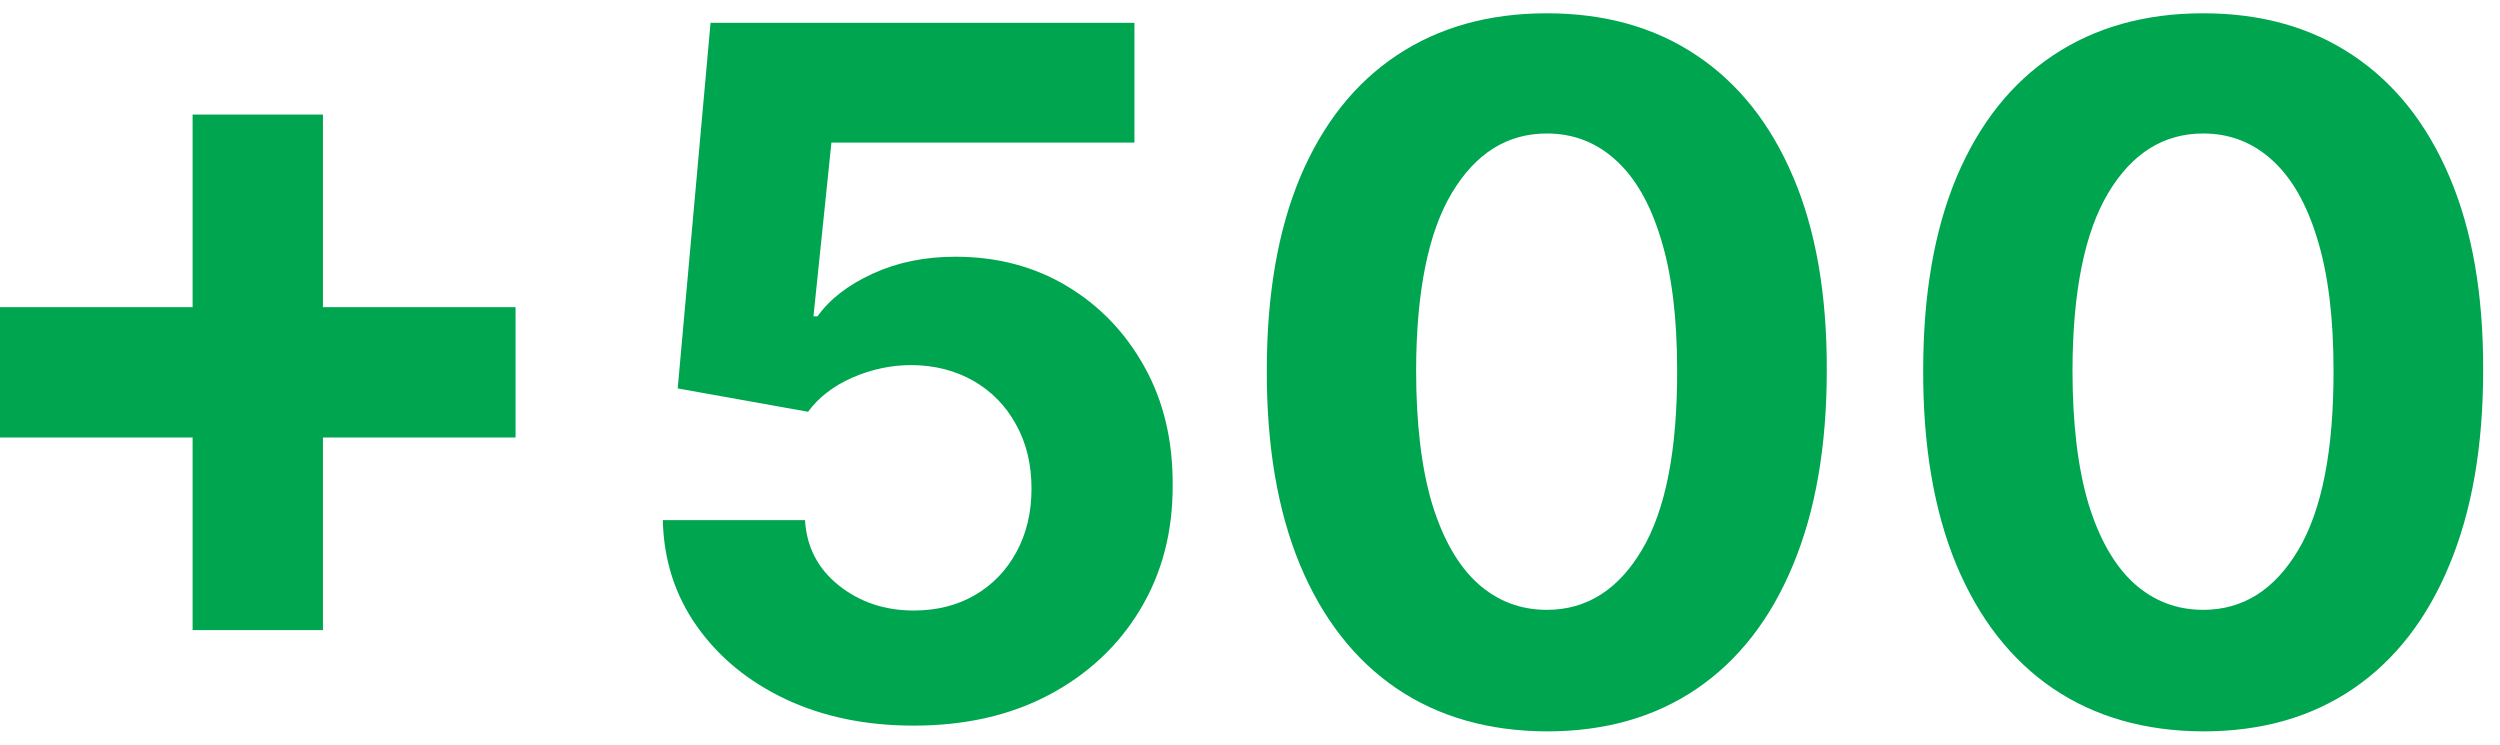
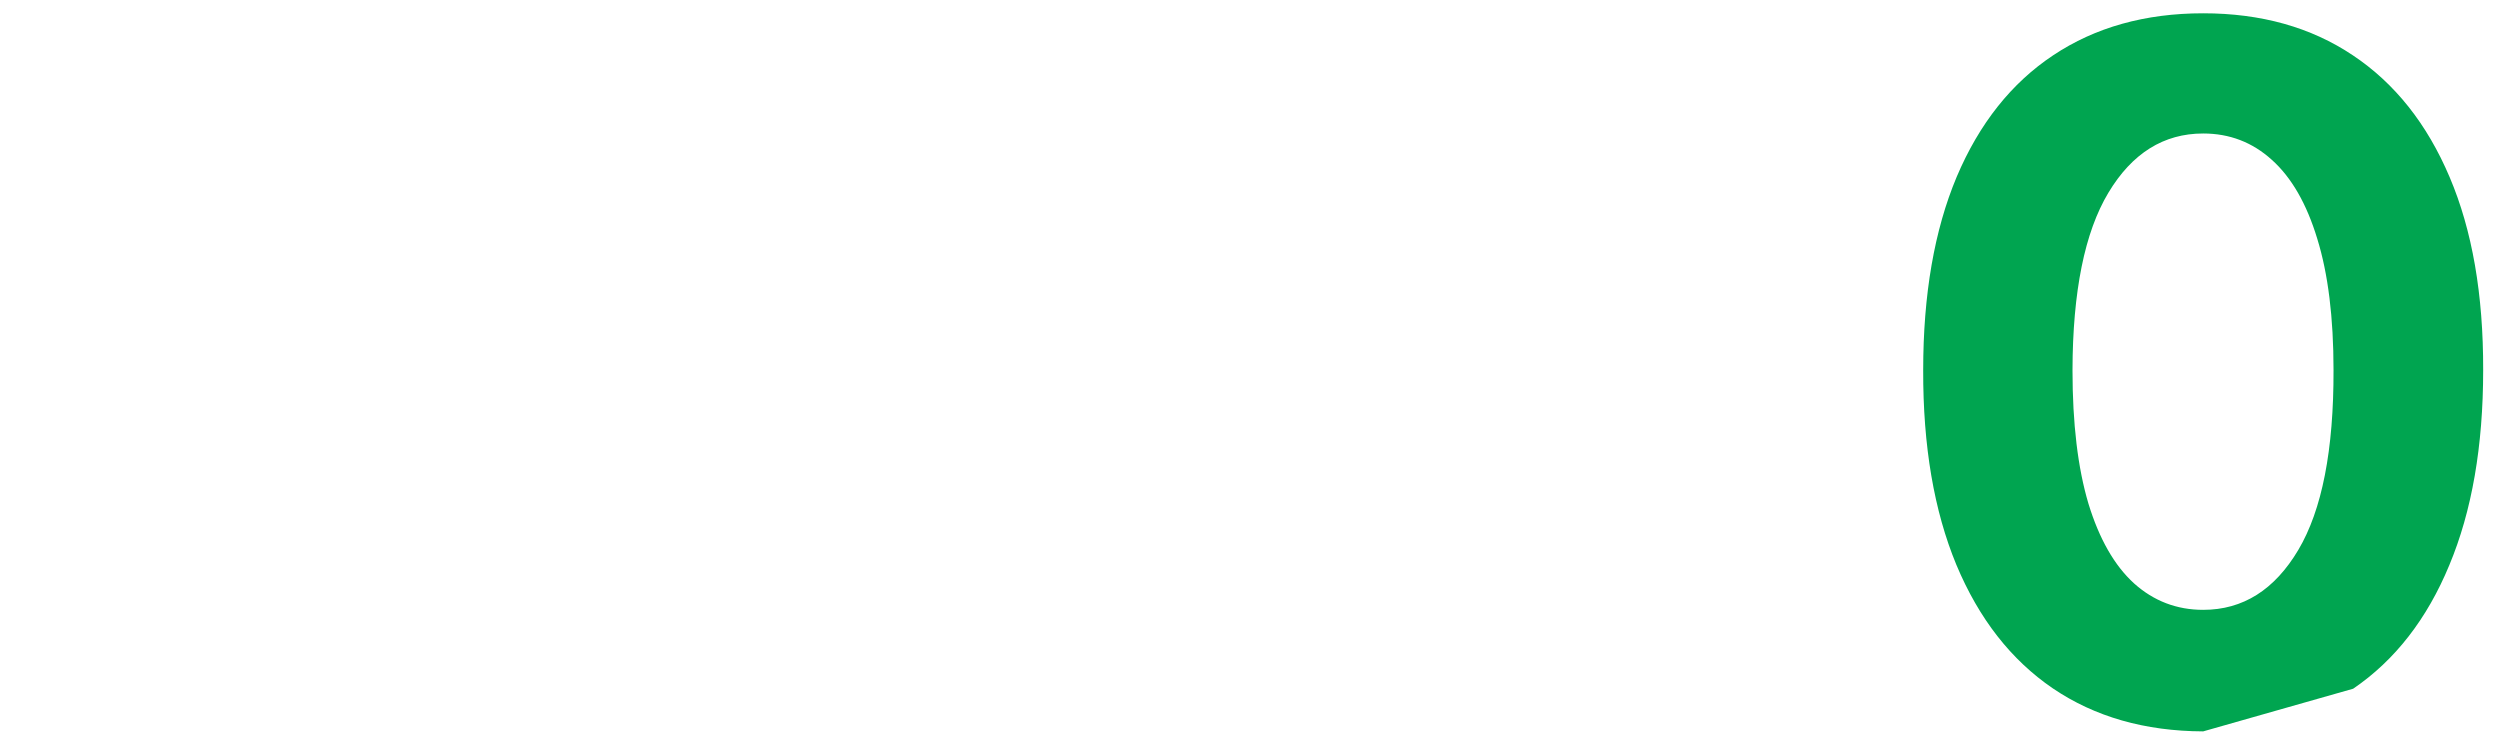
<svg xmlns="http://www.w3.org/2000/svg" width="141" height="42" viewBox="0 0 141 42" fill="none">
-   <path d="M51.532 40.925C48.833 40.925 46.427 40.429 44.314 39.436C42.214 38.443 40.546 37.075 39.311 35.331C38.077 33.587 37.434 31.588 37.383 29.335H45.403C45.492 30.85 46.128 32.078 47.312 33.02C48.496 33.962 49.903 34.433 51.532 34.433C52.831 34.433 53.976 34.147 54.969 33.574C55.975 32.988 56.758 32.18 57.318 31.149C57.891 30.105 58.177 28.908 58.177 27.559C58.177 26.184 57.884 24.975 57.299 23.931C56.726 22.887 55.93 22.073 54.912 21.487C53.893 20.901 52.729 20.602 51.417 20.59C50.272 20.59 49.158 20.825 48.076 21.296C47.007 21.767 46.173 22.41 45.575 23.224L38.223 21.907L40.075 1.285H63.982V8.044H46.892L45.88 17.84H46.109C46.797 16.872 47.834 16.07 49.222 15.434C50.609 14.797 52.162 14.479 53.881 14.479C56.236 14.479 58.336 15.033 60.182 16.14C62.028 17.248 63.485 18.769 64.555 20.704C65.624 22.626 66.152 24.841 66.139 27.349C66.152 29.984 65.541 32.326 64.306 34.376C63.084 36.413 61.372 38.017 59.17 39.188C56.98 40.346 54.434 40.925 51.532 40.925Z" fill="#00A550" />
-   <path d="M87.239 41.25C83.955 41.237 81.129 40.429 78.761 38.825C76.406 37.221 74.592 34.898 73.319 31.855C72.059 28.813 71.435 25.153 71.448 20.876C71.448 16.611 72.078 12.977 73.338 9.973C74.611 6.969 76.425 4.684 78.78 3.118C81.148 1.539 83.968 0.75 87.239 0.75C90.511 0.75 93.324 1.539 95.679 3.118C98.047 4.696 99.867 6.988 101.14 9.992C102.413 12.983 103.043 16.611 103.031 20.876C103.031 25.166 102.394 28.832 101.121 31.875C99.861 34.917 98.053 37.24 95.698 38.844C93.343 40.448 90.524 41.25 87.239 41.25ZM87.239 34.395C89.48 34.395 91.268 33.268 92.605 31.015C93.942 28.762 94.603 25.382 94.591 20.876C94.591 17.91 94.285 15.44 93.674 13.467C93.076 11.494 92.223 10.011 91.115 9.018C90.021 8.025 88.729 7.529 87.239 7.529C85.011 7.529 83.229 8.643 81.893 10.87C80.556 13.098 79.881 16.433 79.869 20.876C79.869 23.88 80.168 26.388 80.766 28.399C81.377 30.398 82.236 31.9 83.344 32.906C84.451 33.898 85.75 34.395 87.239 34.395Z" fill="#00A550" />
-   <path d="M124.259 41.25C120.975 41.237 118.149 40.429 115.781 38.825C113.426 37.221 111.612 34.898 110.339 31.855C109.079 28.813 108.455 25.153 108.468 20.876C108.468 16.611 109.098 12.977 110.358 9.973C111.631 6.969 113.445 4.684 115.8 3.118C118.168 1.539 120.988 0.75 124.259 0.75C127.531 0.75 130.344 1.539 132.699 3.118C135.067 4.696 136.887 6.988 138.16 9.992C139.433 12.983 140.063 16.611 140.051 20.876C140.051 25.166 139.414 28.832 138.141 31.875C136.881 34.917 135.073 37.24 132.718 38.844C130.363 40.448 127.544 41.25 124.259 41.25ZM124.259 34.395C126.5 34.395 128.288 33.268 129.625 31.015C130.962 28.762 131.623 25.382 131.611 20.876C131.611 17.91 131.305 15.44 130.694 13.467C130.096 11.494 129.243 10.011 128.135 9.018C127.041 8.025 125.749 7.529 124.259 7.529C122.032 7.529 120.249 8.643 118.913 10.87C117.576 13.098 116.901 16.433 116.889 20.876C116.889 23.88 117.188 26.388 117.786 28.399C118.397 30.398 119.256 31.9 120.364 32.906C121.471 33.898 122.77 34.395 124.259 34.395Z" fill="#00A550" />
-   <path d="M10.863 35.538V6.461H18.214V35.538H10.863ZM0 24.675V17.324H29.077V24.675H0Z" fill="#00A550" />
+   <path d="M124.259 41.25C120.975 41.237 118.149 40.429 115.781 38.825C113.426 37.221 111.612 34.898 110.339 31.855C109.079 28.813 108.455 25.153 108.468 20.876C108.468 16.611 109.098 12.977 110.358 9.973C111.631 6.969 113.445 4.684 115.8 3.118C118.168 1.539 120.988 0.75 124.259 0.75C127.531 0.75 130.344 1.539 132.699 3.118C135.067 4.696 136.887 6.988 138.16 9.992C139.433 12.983 140.063 16.611 140.051 20.876C140.051 25.166 139.414 28.832 138.141 31.875C136.881 34.917 135.073 37.24 132.718 38.844ZM124.259 34.395C126.5 34.395 128.288 33.268 129.625 31.015C130.962 28.762 131.623 25.382 131.611 20.876C131.611 17.91 131.305 15.44 130.694 13.467C130.096 11.494 129.243 10.011 128.135 9.018C127.041 8.025 125.749 7.529 124.259 7.529C122.032 7.529 120.249 8.643 118.913 10.87C117.576 13.098 116.901 16.433 116.889 20.876C116.889 23.88 117.188 26.388 117.786 28.399C118.397 30.398 119.256 31.9 120.364 32.906C121.471 33.898 122.77 34.395 124.259 34.395Z" fill="#00A550" />
</svg>